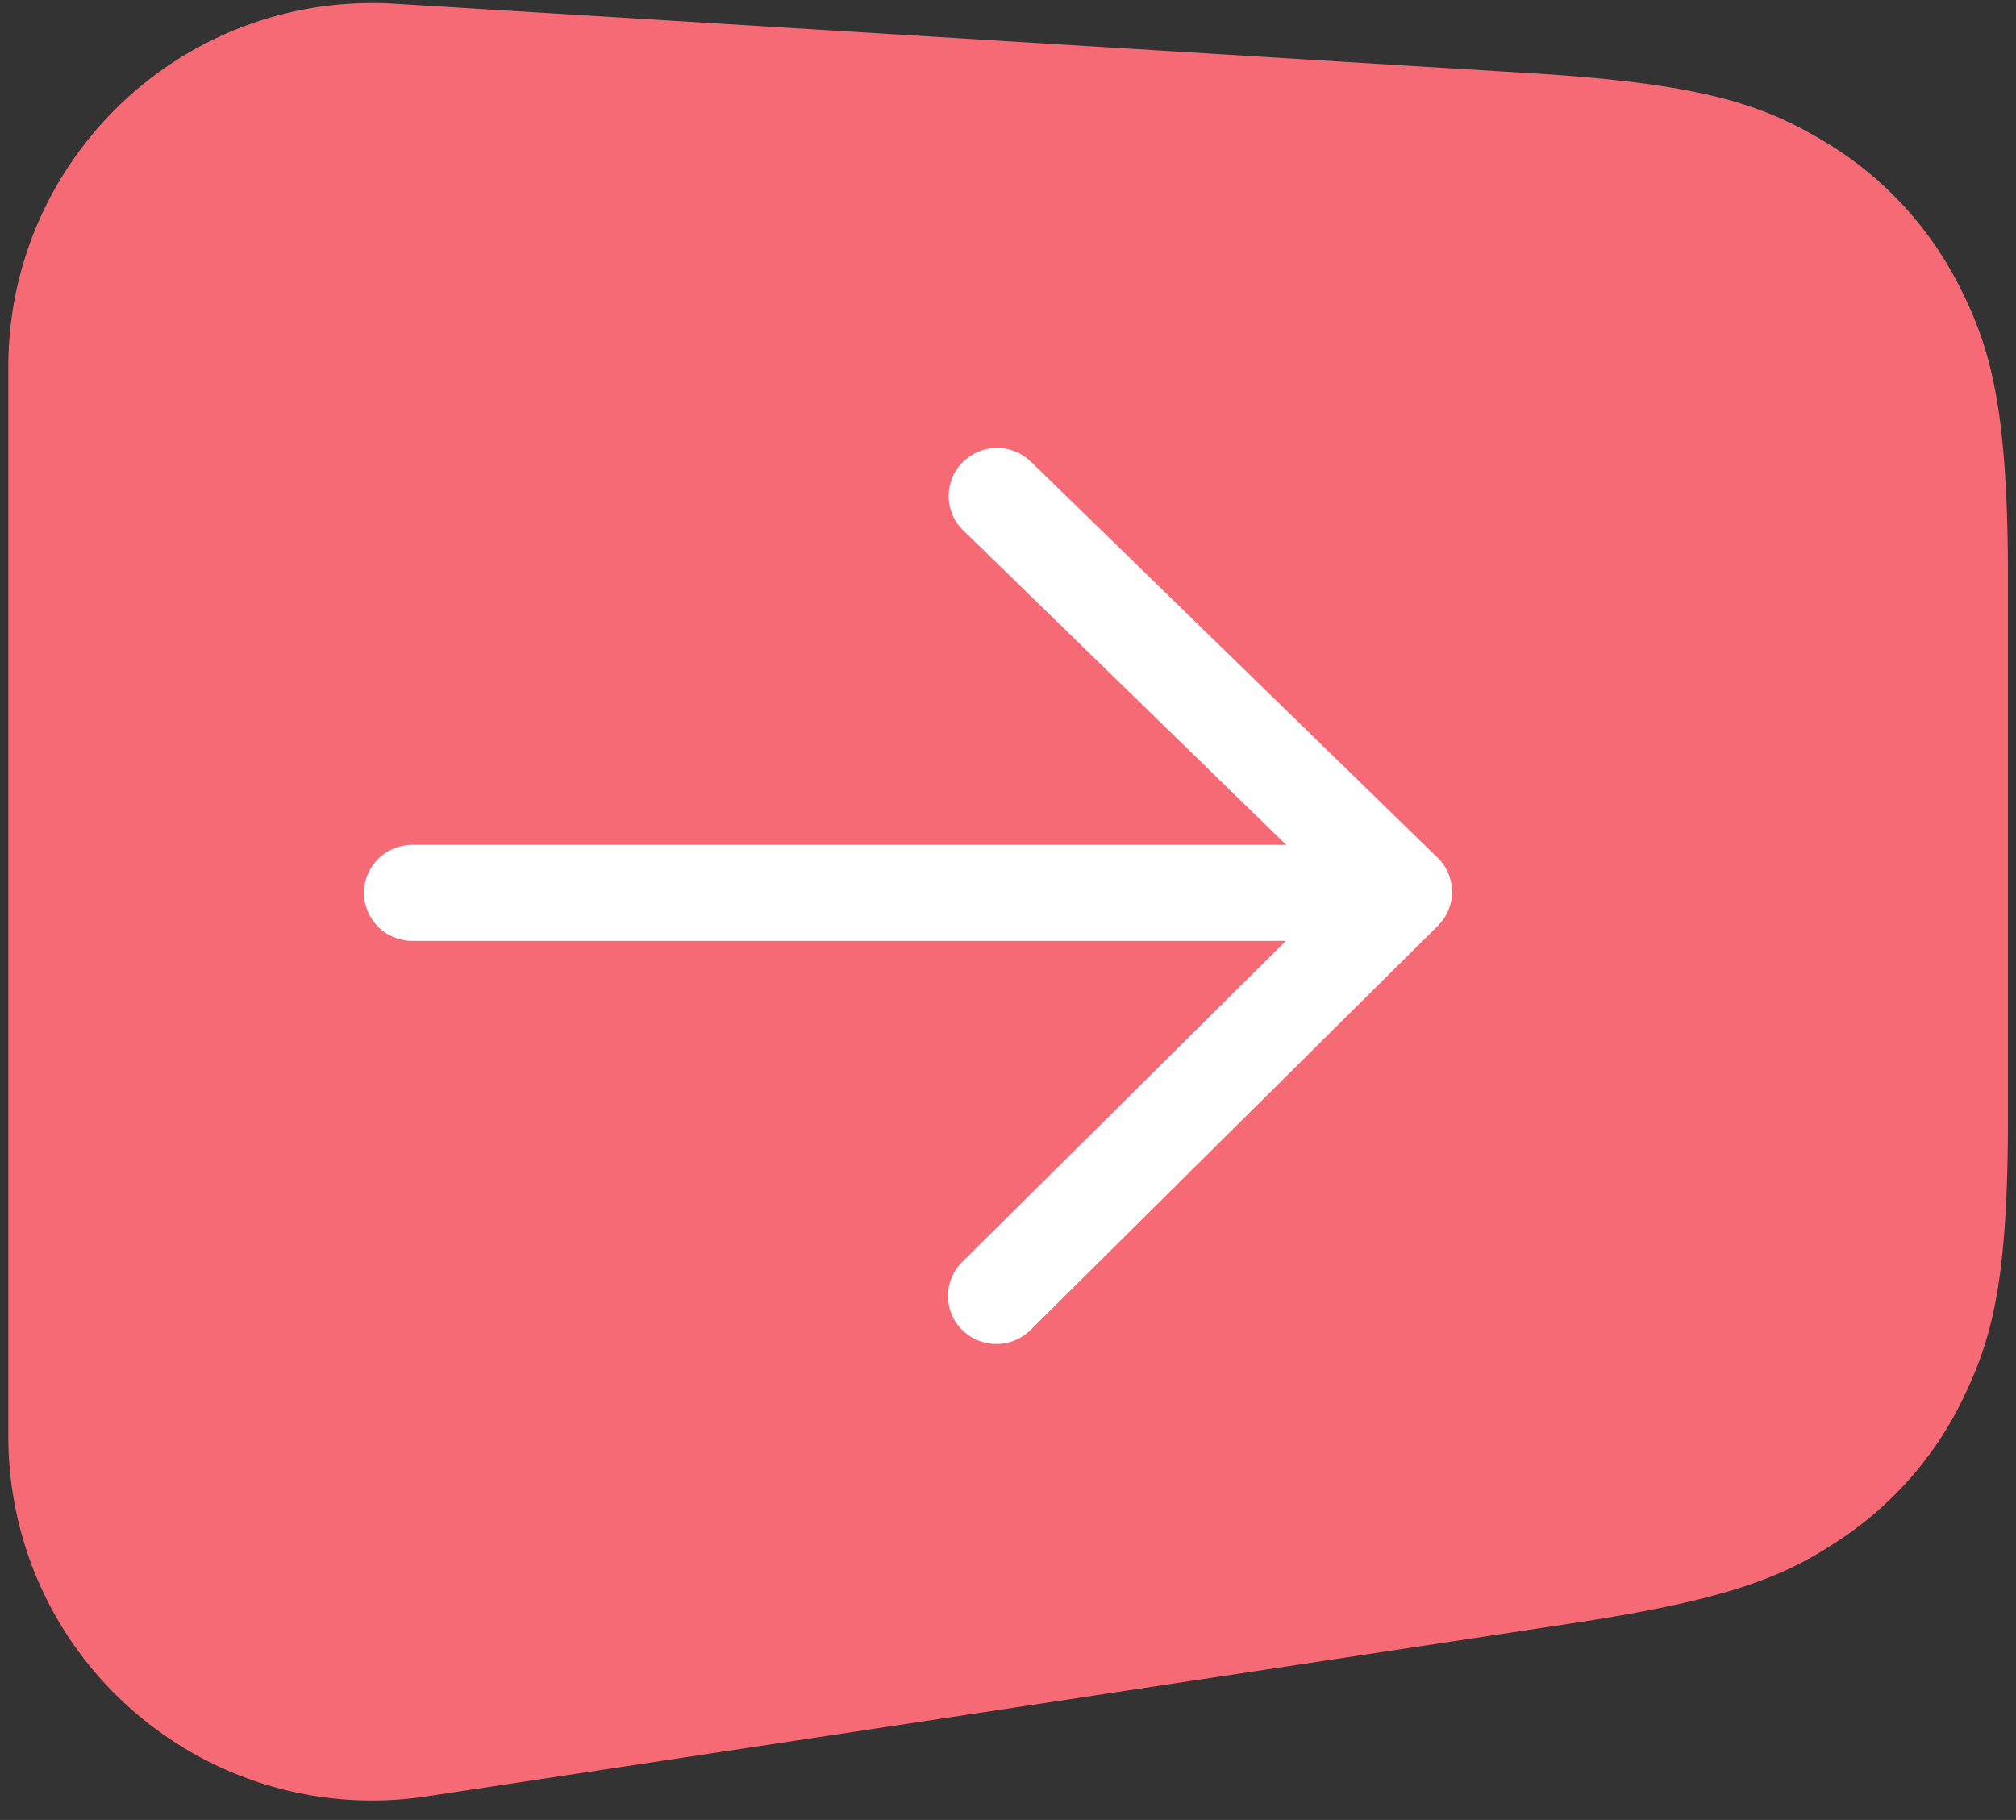
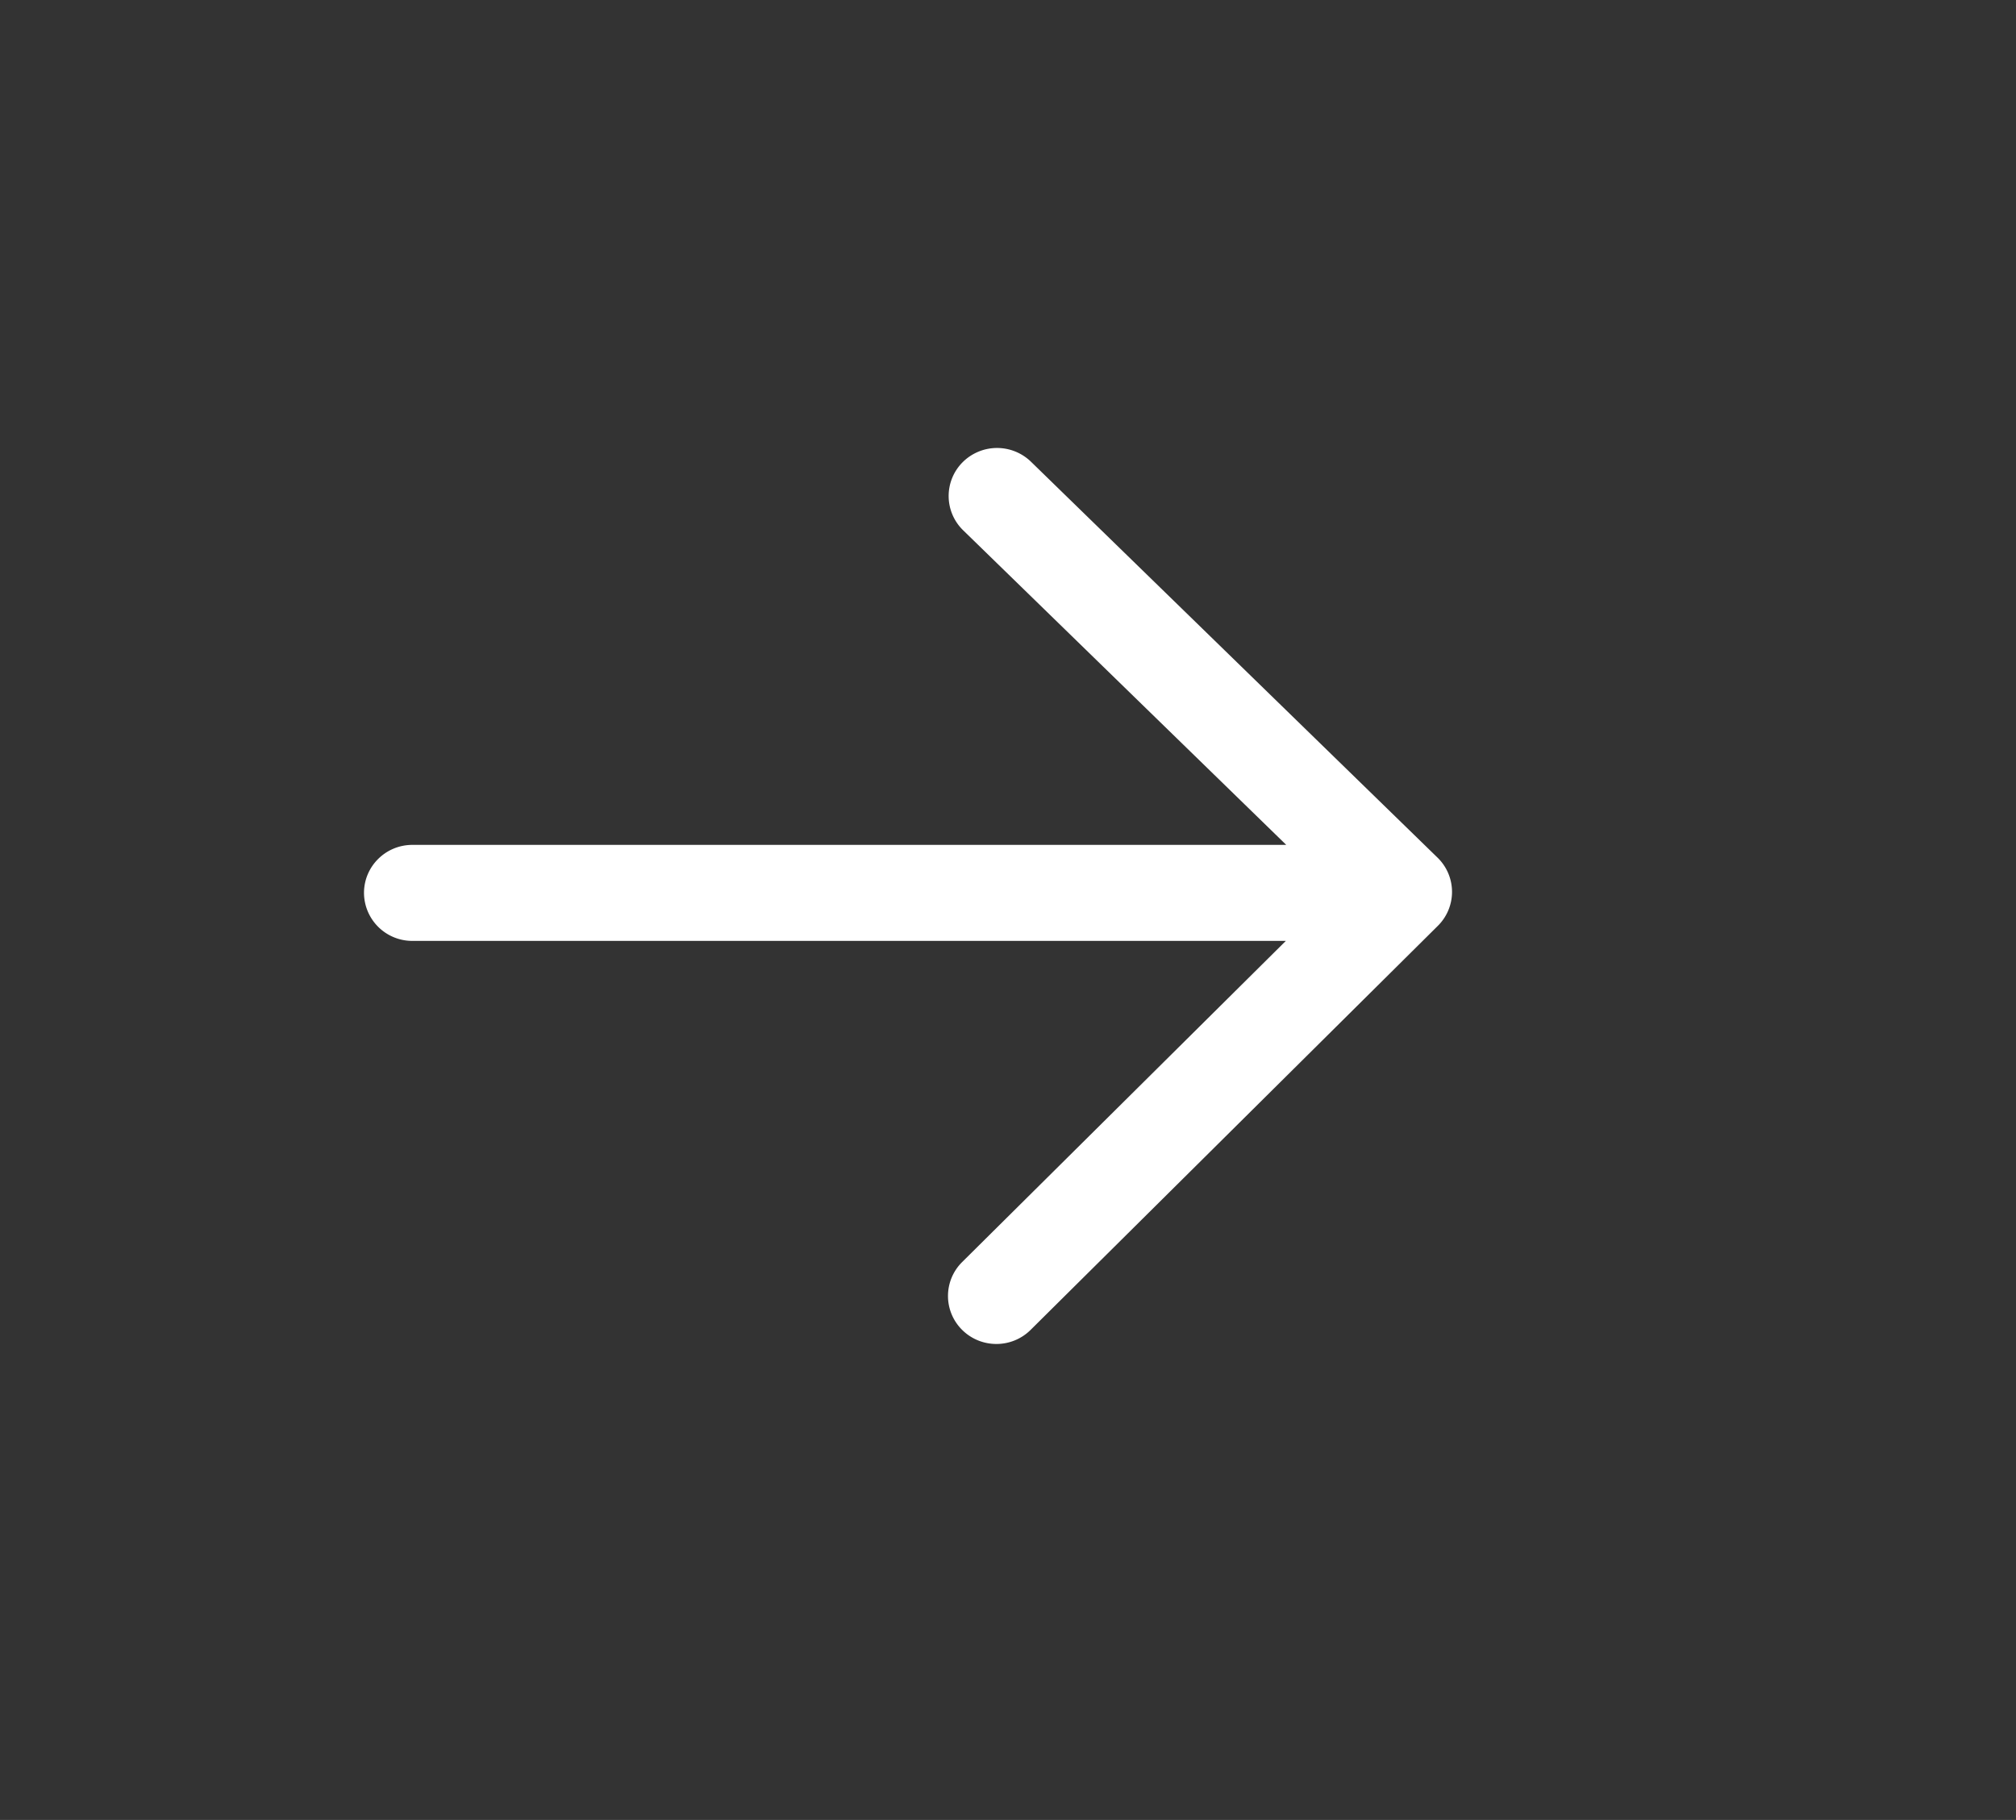
<svg xmlns="http://www.w3.org/2000/svg" width="72" height="65" viewBox="0 0 72 65">
  <rect x="0" y="0" width="72" height="65" fill="#333333" stroke="none" />
  <g fill="none" fill-rule="evenodd">
-     <path fill="#F56A75" d="M14.09.132l40.626 2.485c6.013.368 8.16 1.094 10.315 2.36a12.69 12.69 0 0 1 4.957 5.269c1.132 2.228 1.725 4.415 1.725 10.44V39.85c0 5.713-.516 7.79-1.525 9.934a12.644 12.644 0 0 1-4.479 5.207c-1.97 1.317-3.946 2.138-9.595 2.991L15.24 64.158C8.139 65.23 1.515 60.345.443 53.246a13 13 0 0 1-.146-1.942V13.108c0-7.18 5.82-13 13-13a13 13 0 0 1 .794.024z" />
    <path fill="#FFF" d="M14.728 30.175h31.209L34.398 18.939a1.707 1.707 0 0 1-.023-2.426 1.74 1.74 0 0 1 2.445-.023l14.52 14.14a1.705 1.705 0 0 1 .011 2.437L36.807 47.498a1.73 1.73 0 0 1-1.222.502c-.442 0-.884-.167-1.222-.502a1.704 1.704 0 0 1 0-2.424l11.56-11.47H14.728A1.722 1.722 0 0 1 13 31.89c0-.948.774-1.715 1.728-1.715" />
  </g>
</svg>